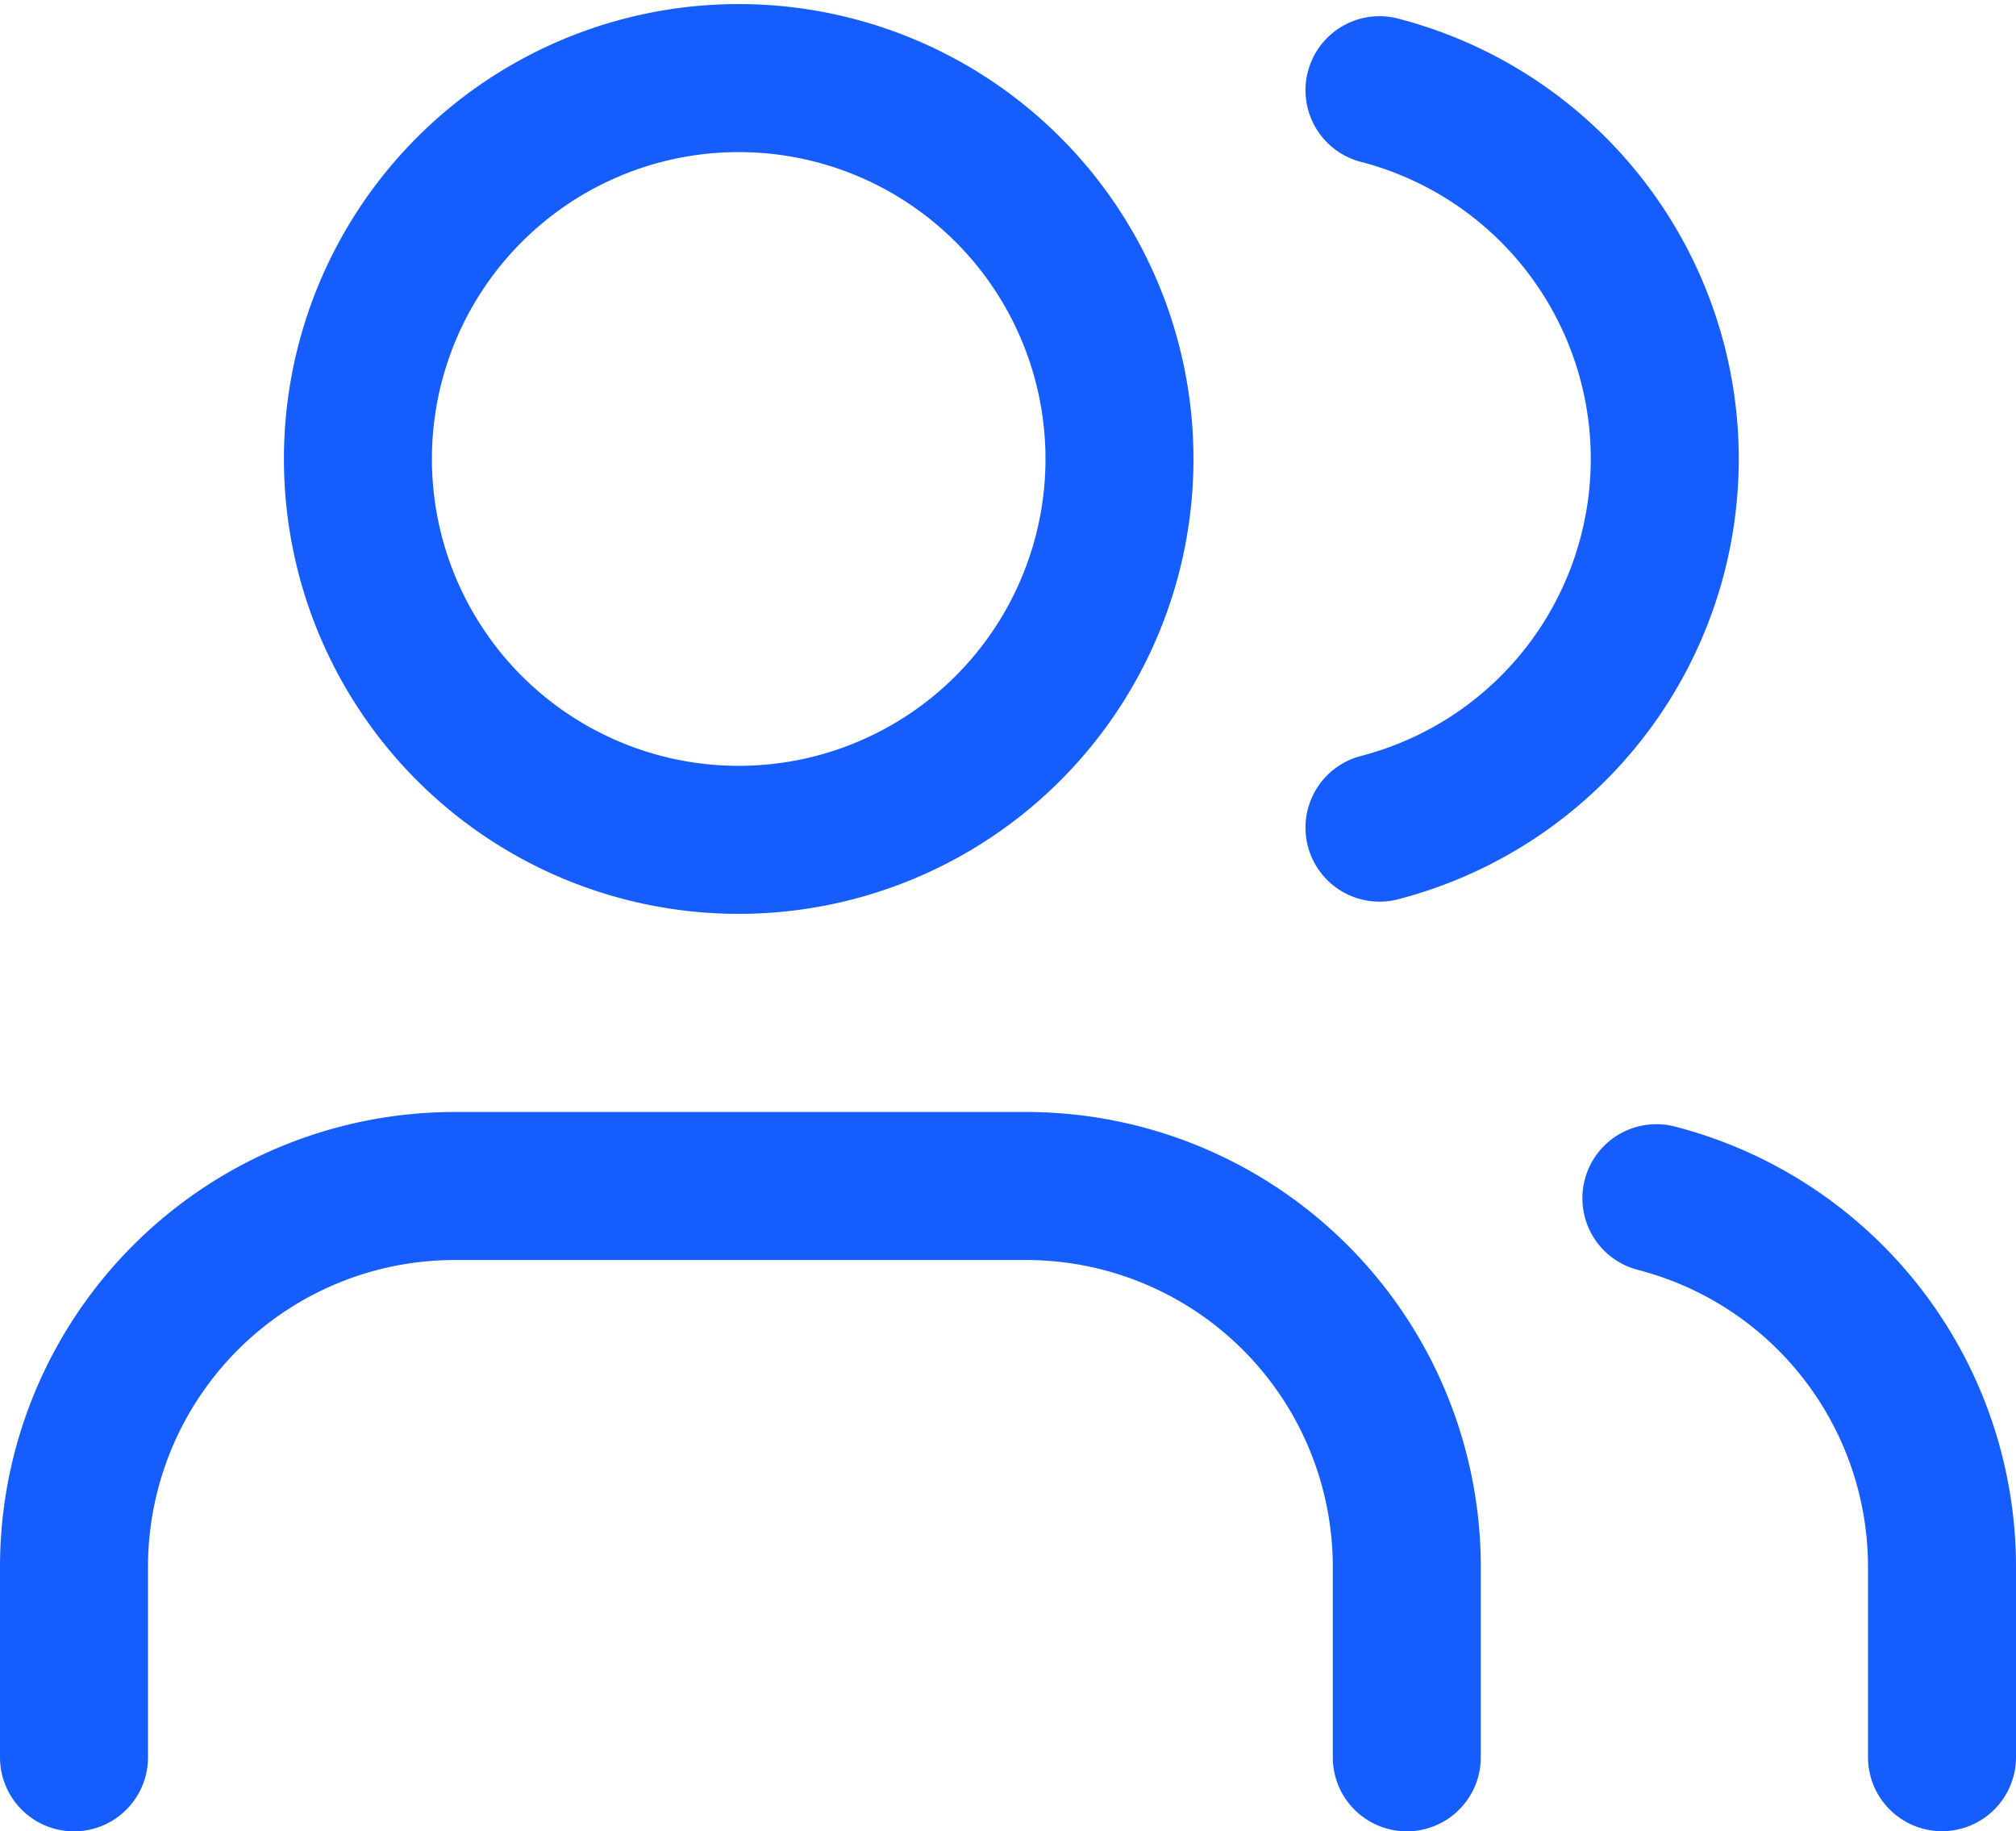
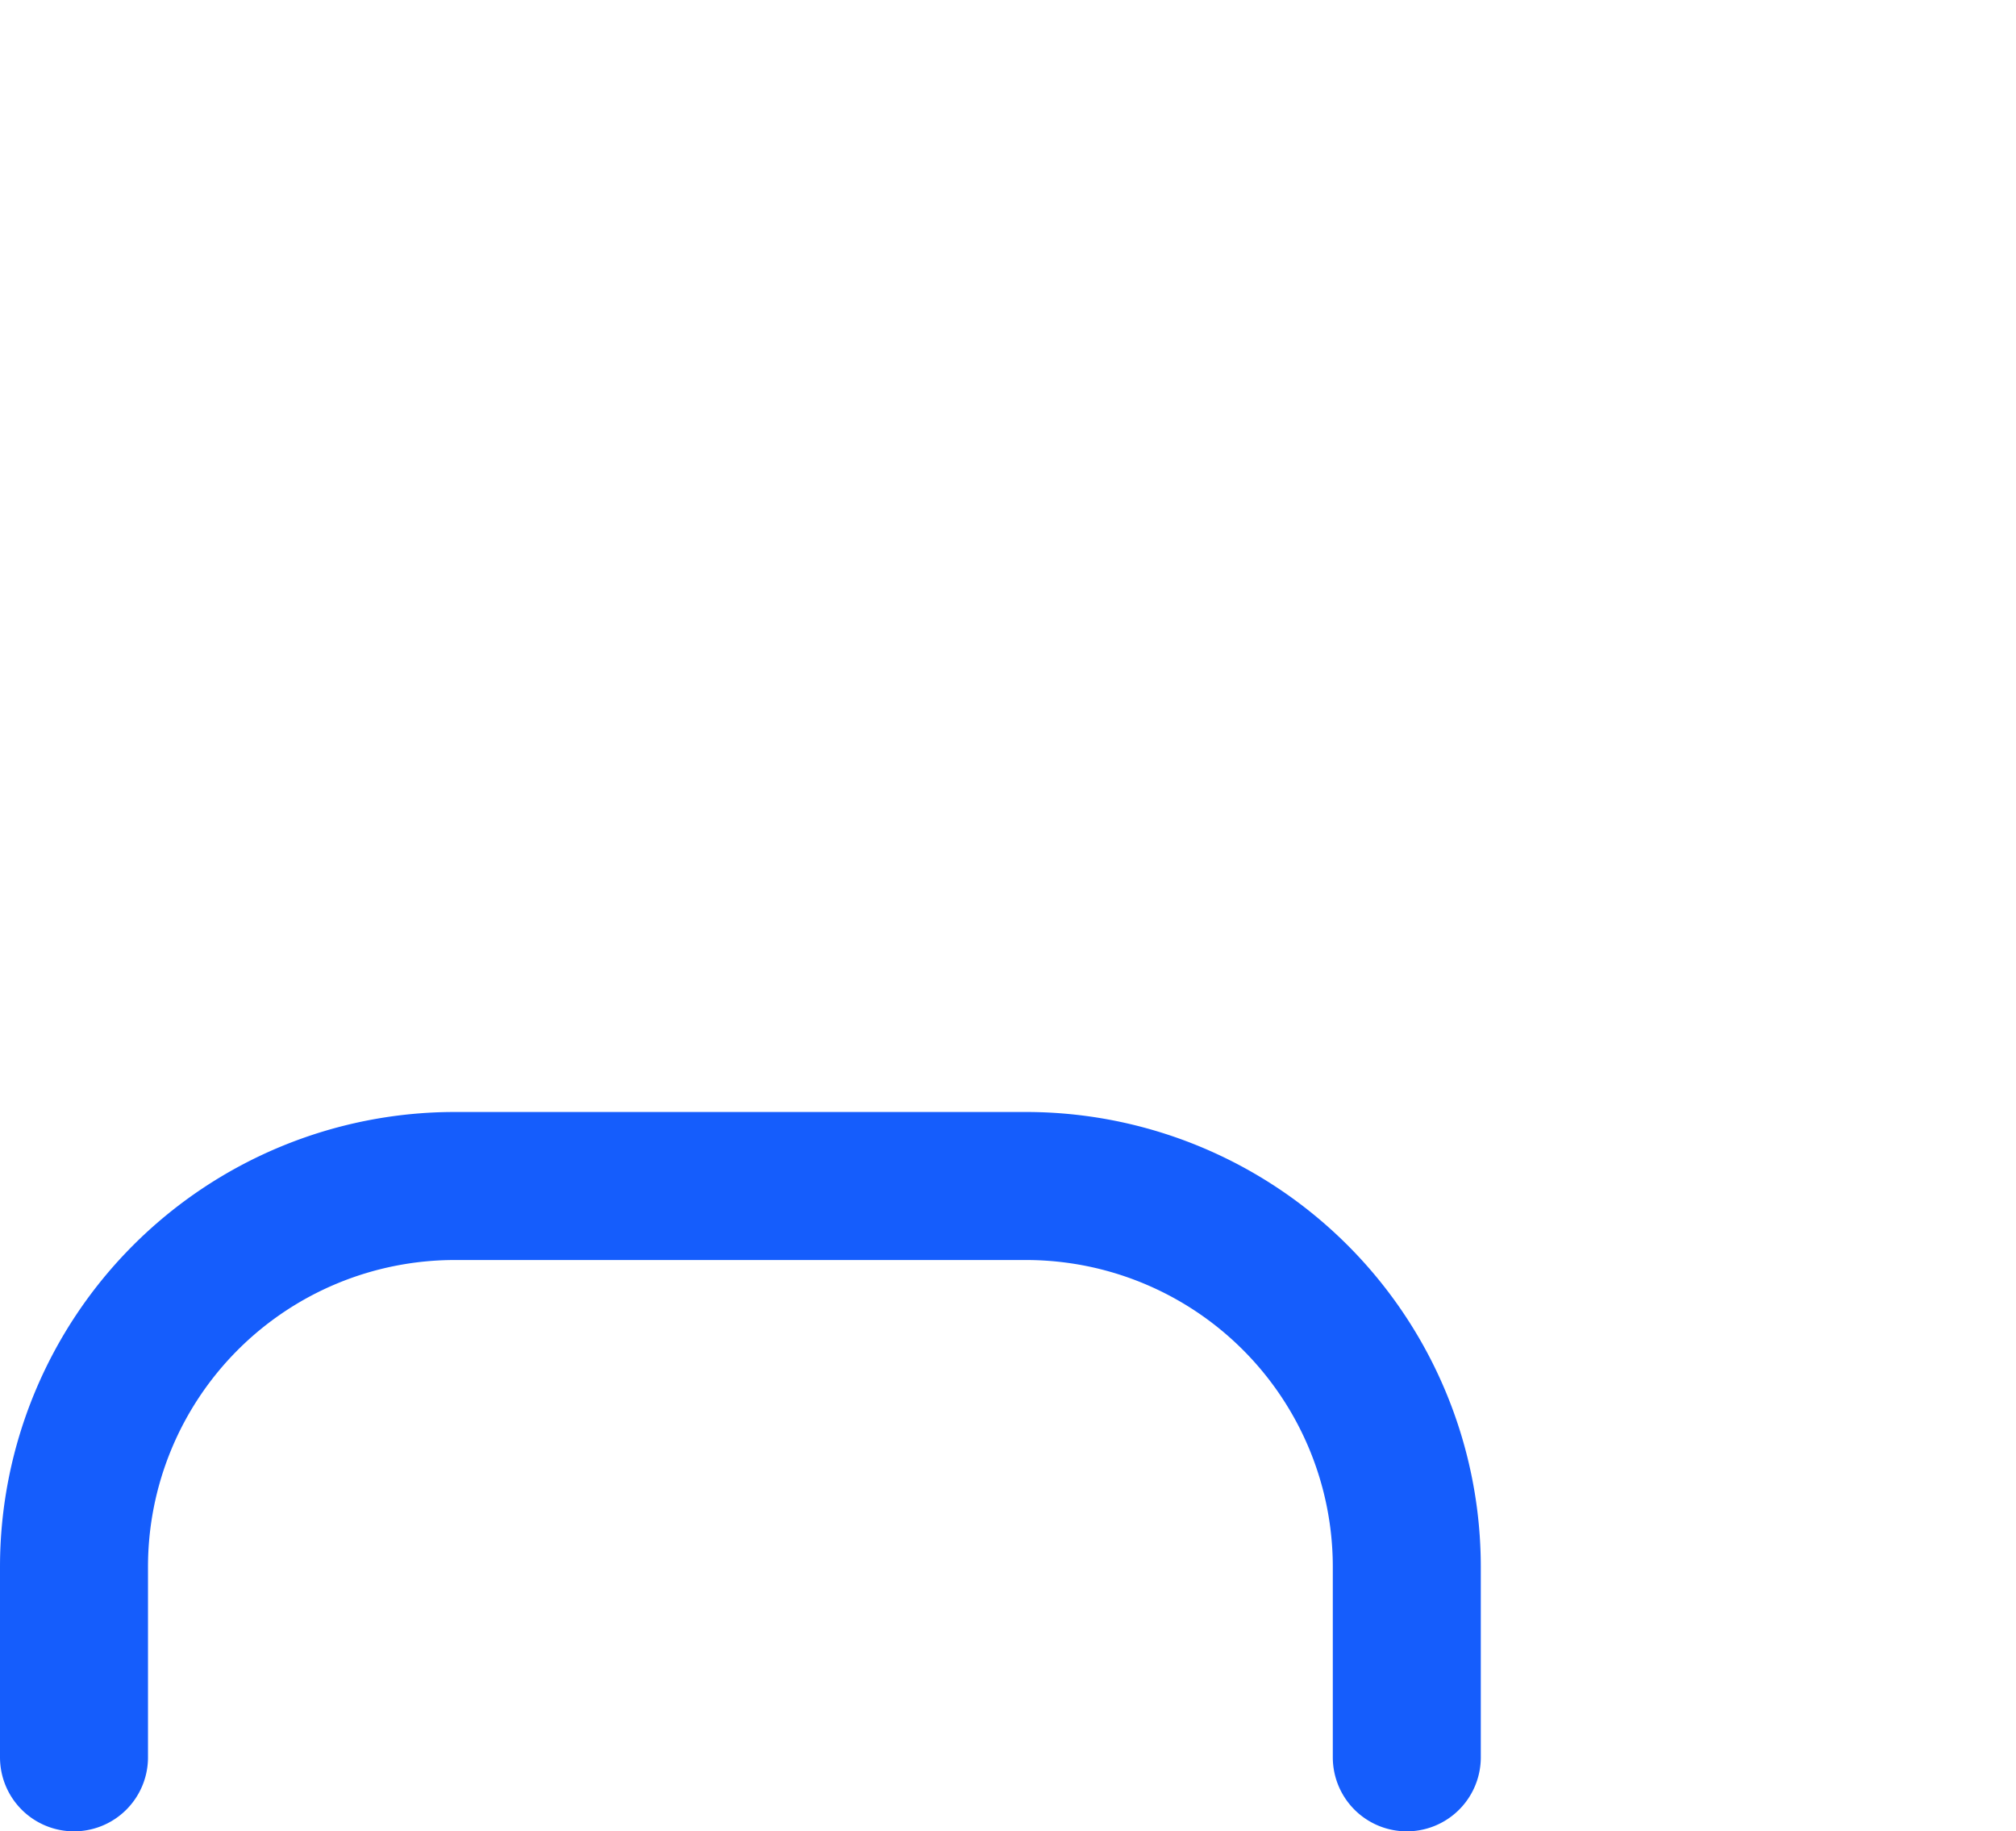
<svg xmlns="http://www.w3.org/2000/svg" width="27.245" height="24.743" viewBox="0 0 27.245 24.743">
  <g id="students" transform="translate(-81.614 -18.385)">
    <path id="Path_46174" data-name="Path 46174" d="M97.337,35.519V32.946A5.146,5.146,0,0,0,92.19,27.8H84.471a5.146,5.146,0,0,0-5.146,5.146v2.573" transform="translate(3.289 6.609)" fill="none" stroke="#155dfc" stroke-linecap="round" stroke-linejoin="round" stroke-width="2" />
-     <path id="Path_46175" data-name="Path 46175" d="M93.325,15.928a5.146,5.146,0,0,1,0,9.963" transform="translate(6.932 3.676)" fill="none" stroke="#155dfc" stroke-linecap="round" stroke-linejoin="round" stroke-width="2" />
-     <path id="Path_46176" data-name="Path 46176" d="M100.185,35.482V32.909a5.146,5.146,0,0,0-3.86-4.979" transform="translate(7.674 6.644)" fill="none" stroke="#155dfc" stroke-linecap="round" stroke-linejoin="round" stroke-width="2" />
-     <path id="Path_46177" data-name="Path 46177" d="M87.471,26.092a5.146,5.146,0,1,0-5.146-5.146,5.146,5.146,0,0,0,5.146,5.146Z" transform="translate(4.126 3.64)" fill="none" stroke="#155dfc" stroke-linecap="round" stroke-linejoin="round" stroke-width="2" />
  </g>
</svg>